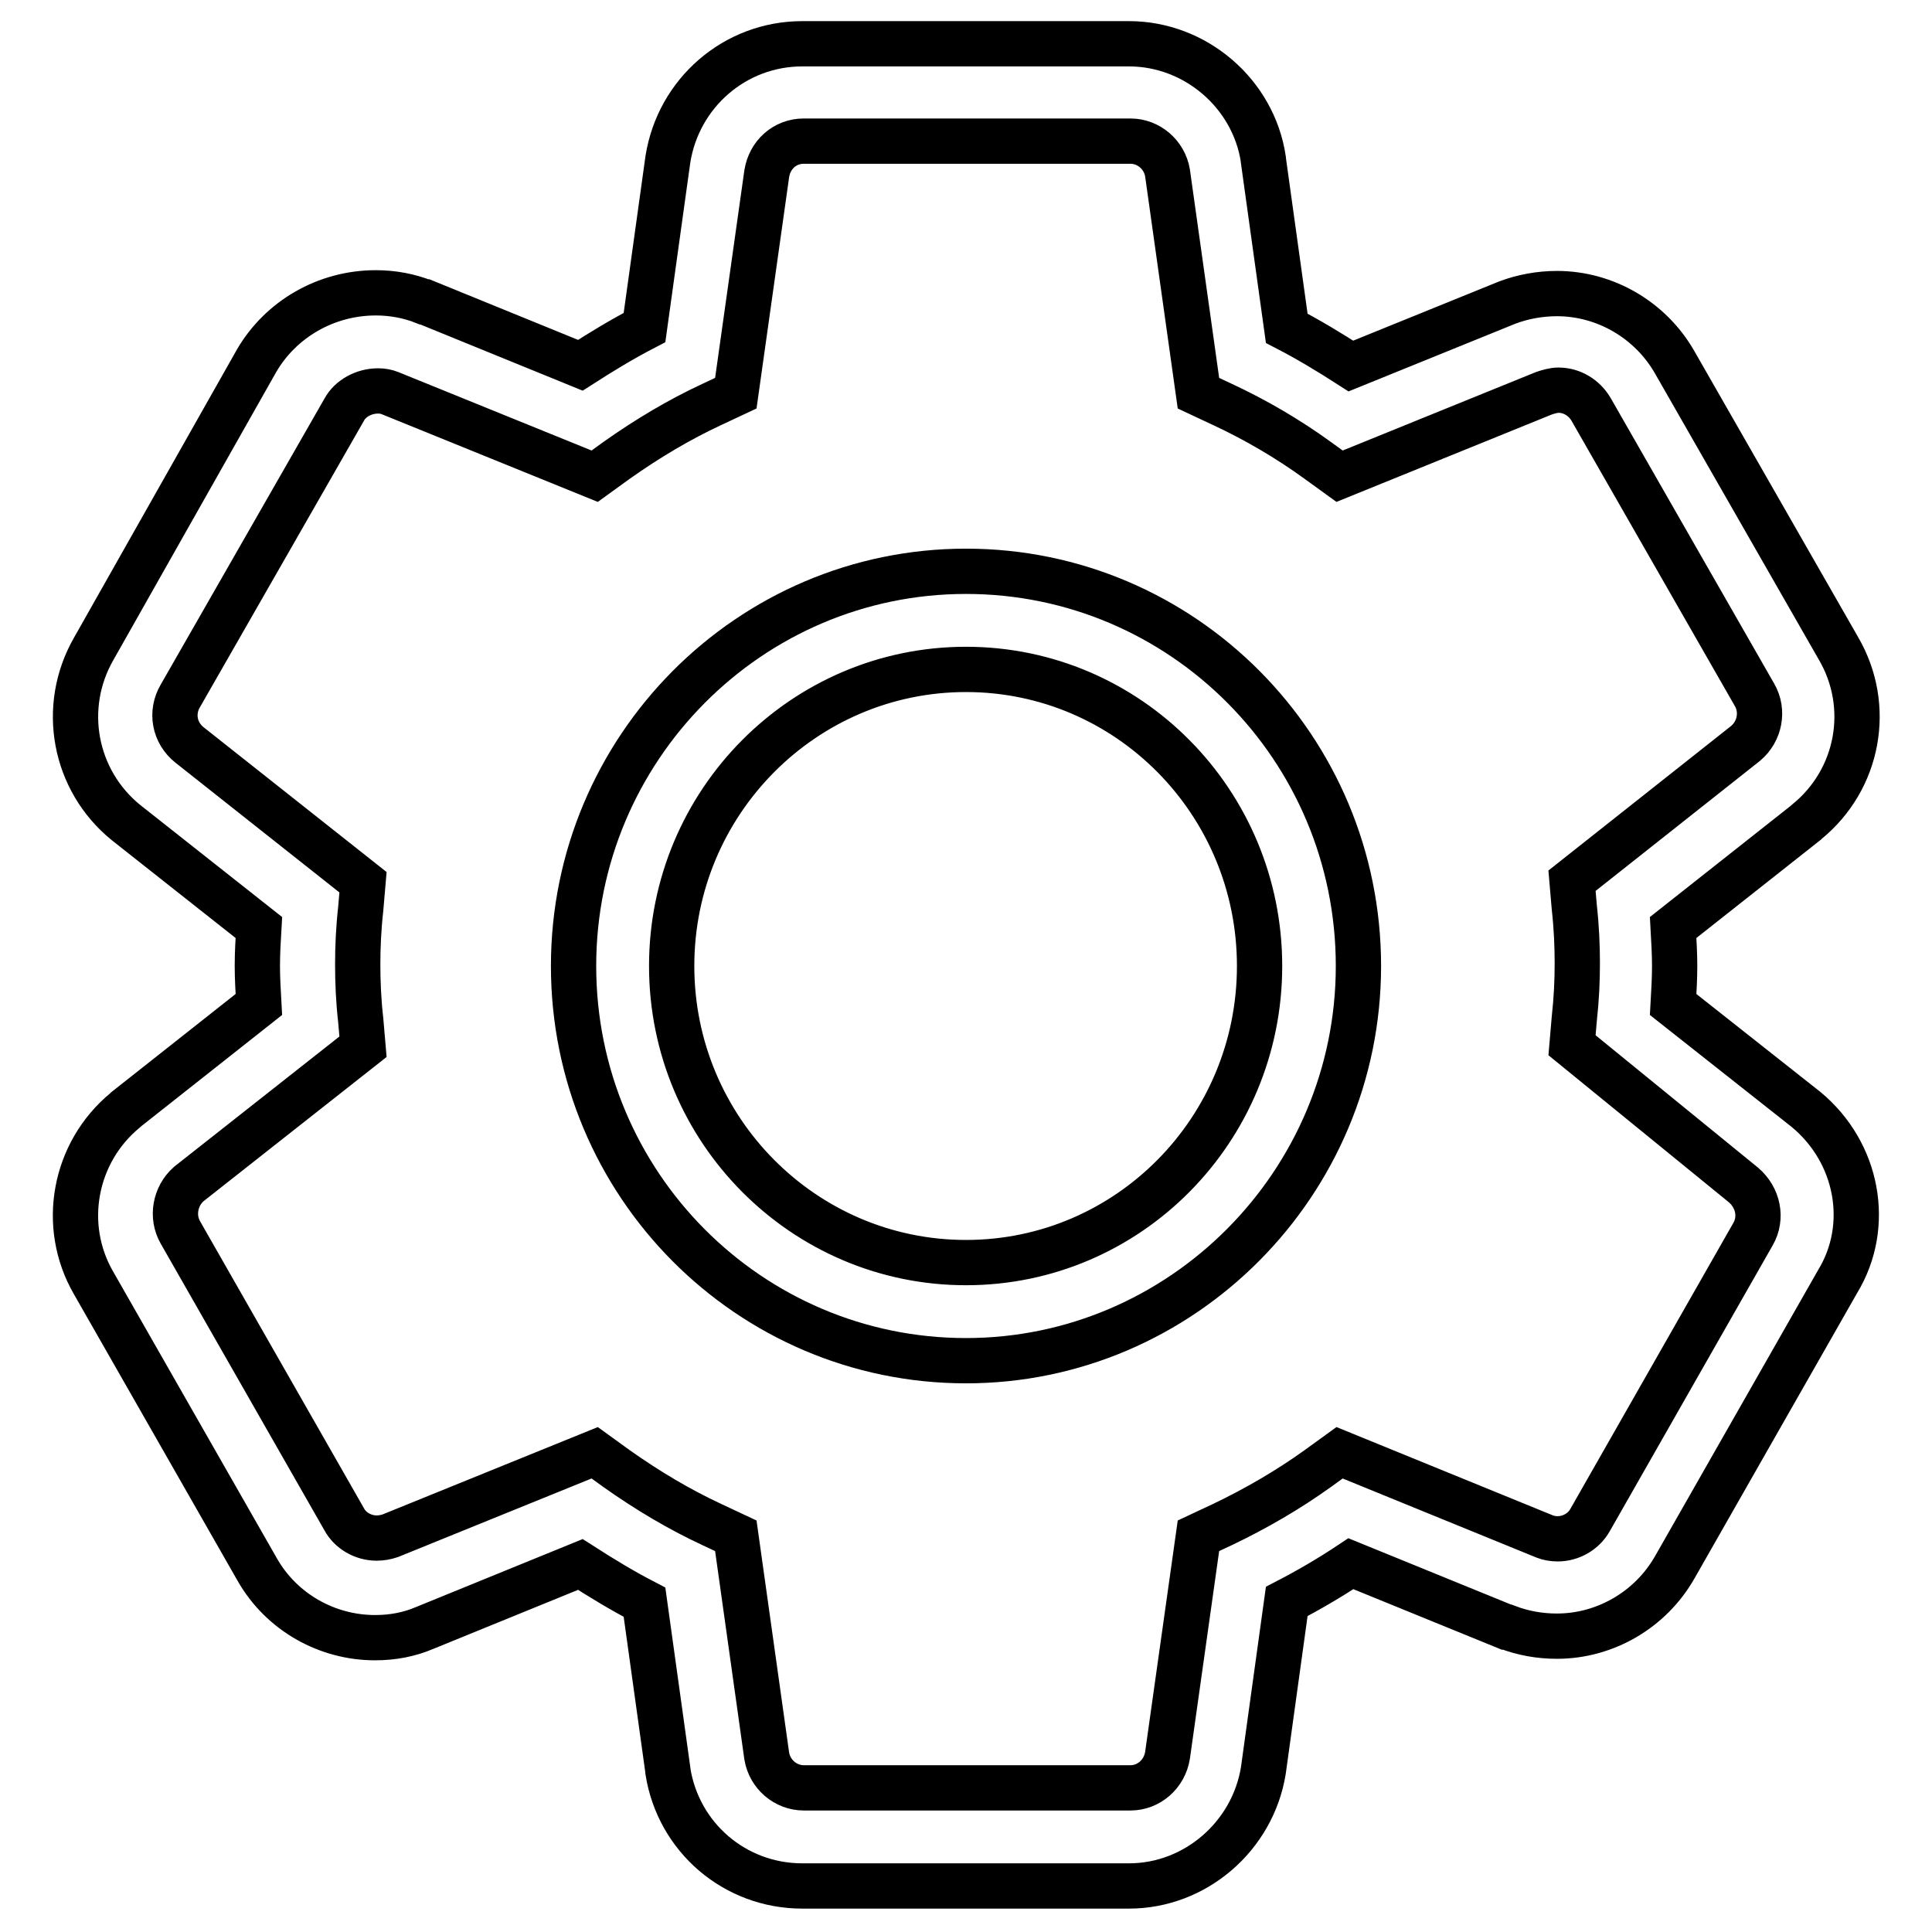
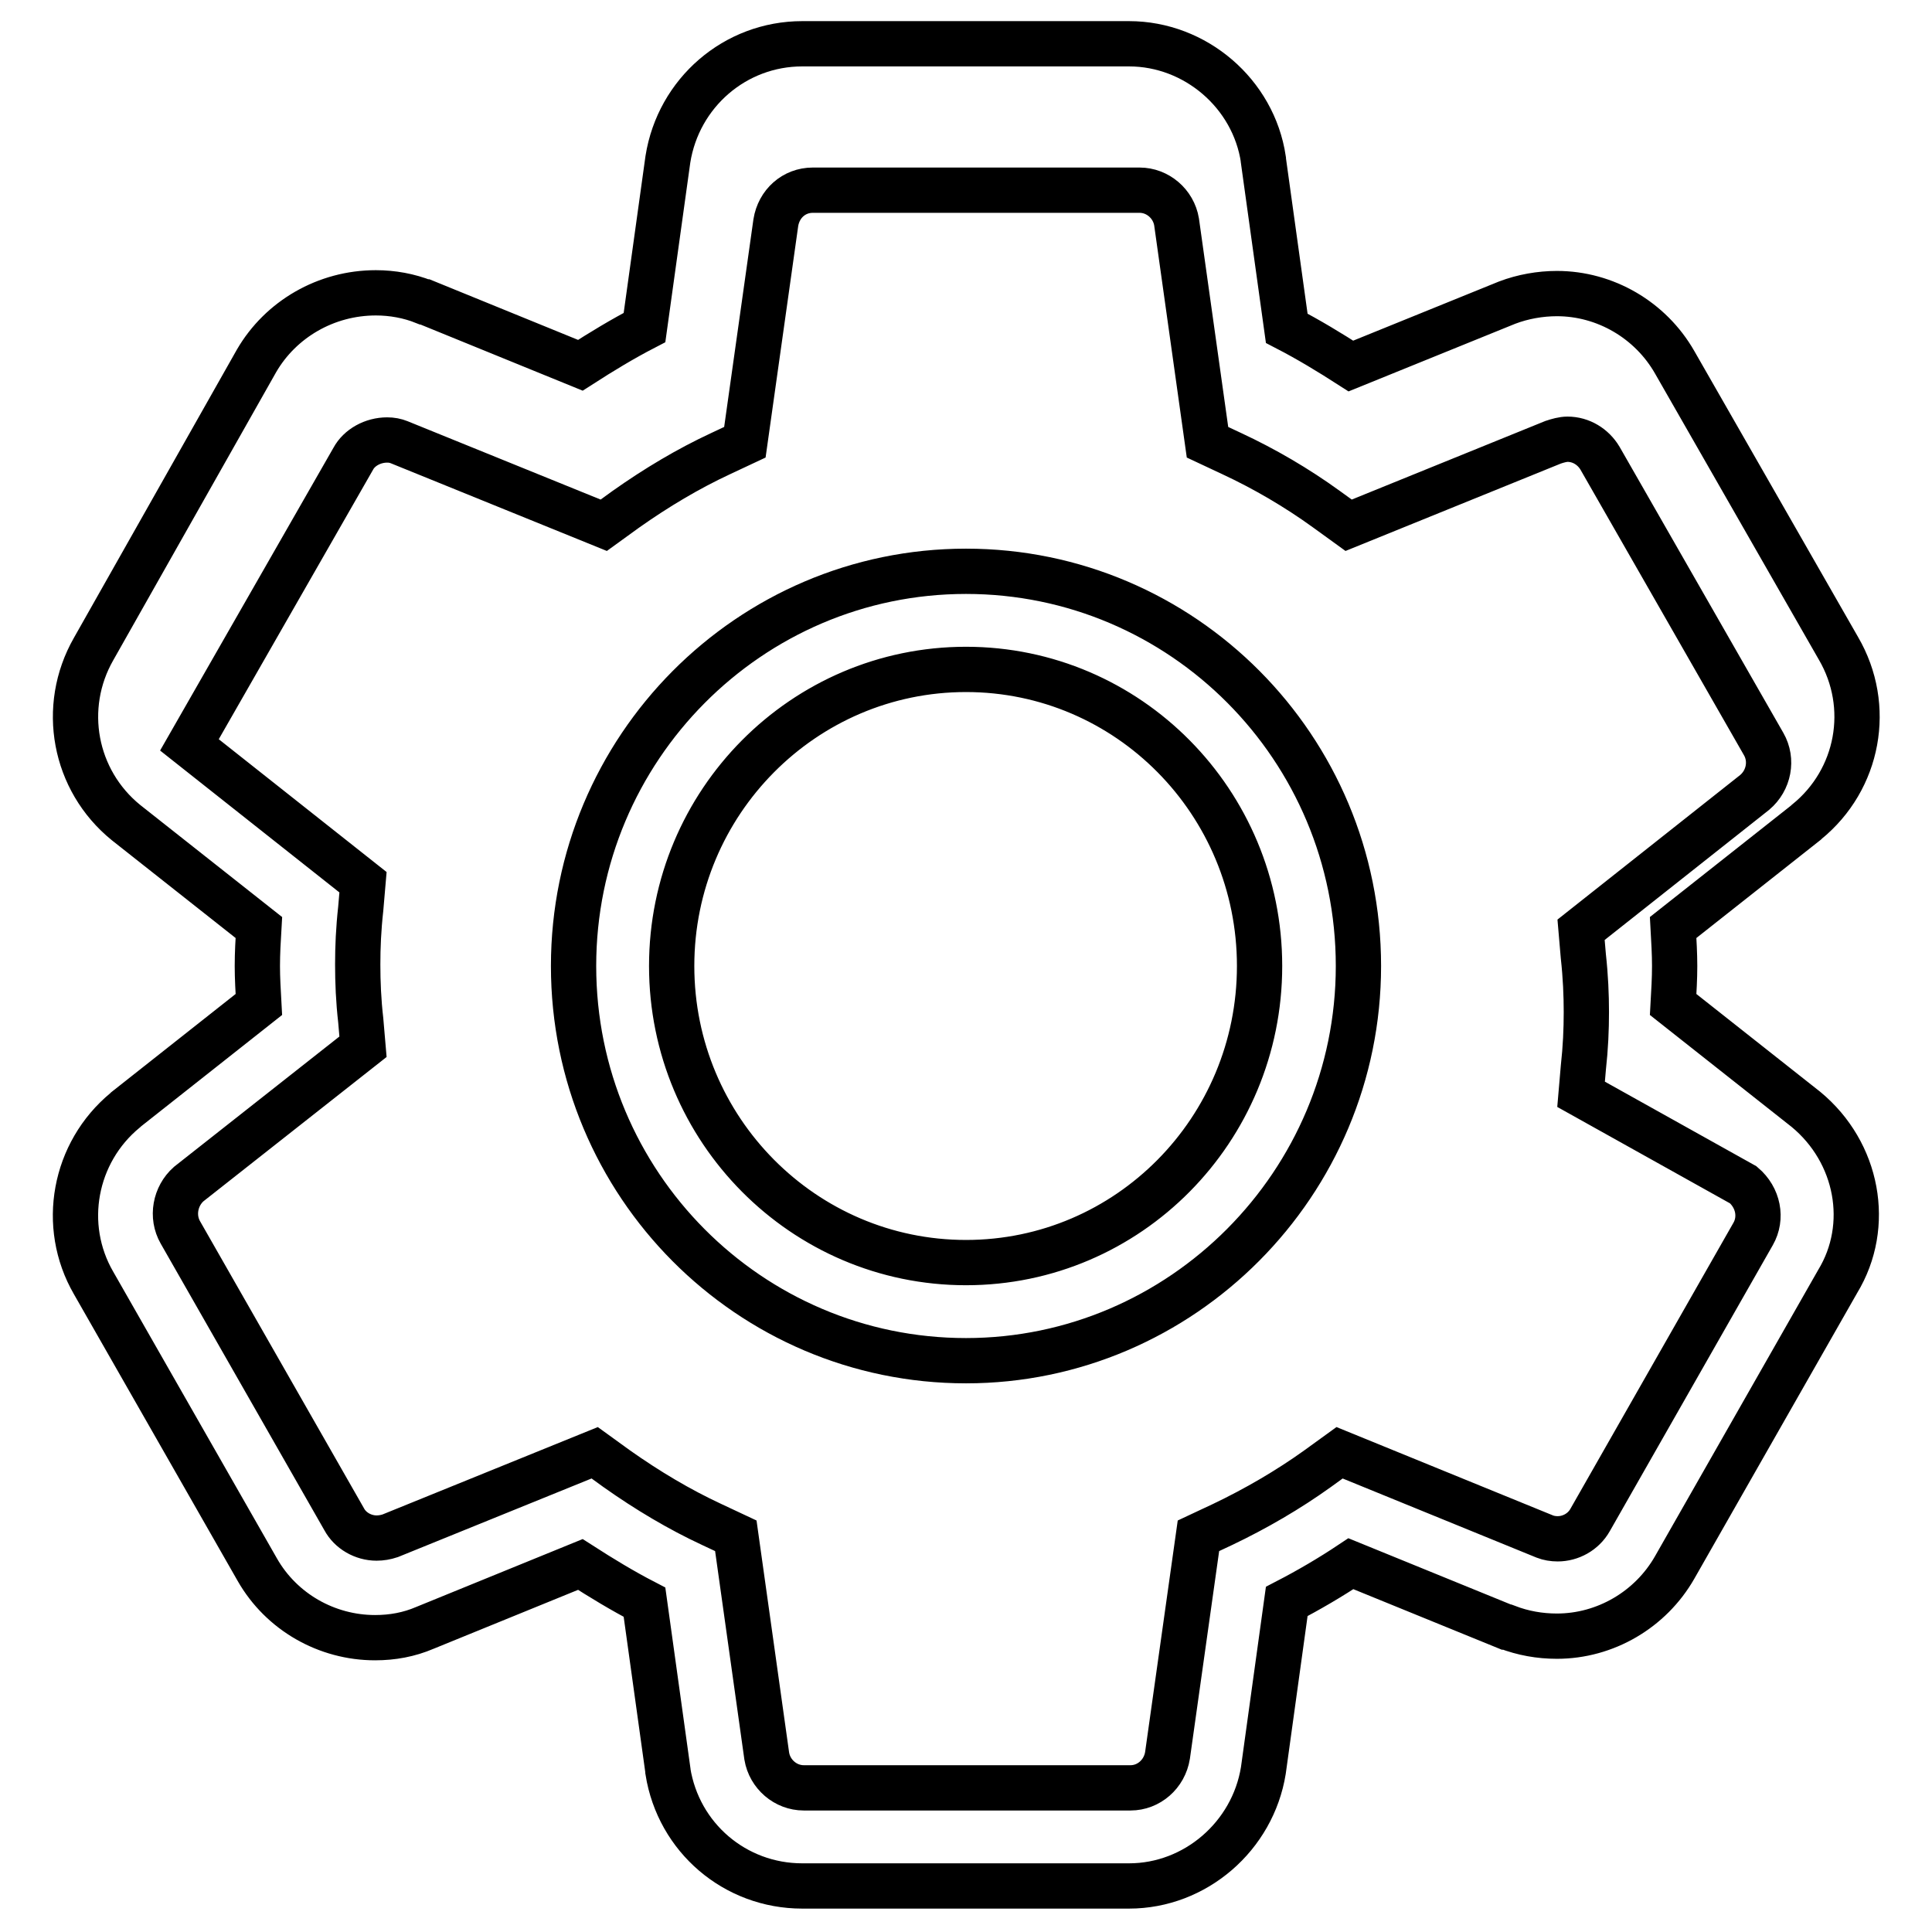
<svg xmlns="http://www.w3.org/2000/svg" version="1.1" x="0px" y="0px" viewBox="0 0 256 256" enable-background="new 0 0 256 256" xml:space="preserve">
  <g>
-     <path stroke-width="6" fill-opacity="0" stroke="#000000" d="M239.3,147l-17.6-13.9c0.1-1.8,0.2-3.4,0.2-5.1c0-1.6-0.1-3.3-0.2-5.1l17.6-13.9l0.1-0.1 c6.9-5.6,8.7-15.3,4.2-23l-21.7-37.9c-3.2-5.6-9.2-9.1-15.6-9.1c-2.2,0-4.5,0.4-6.6,1.2l-20.7,8.4c-2.8-1.8-5.6-3.5-8.5-5 l-3.1-22.3l0-0.1c-1.3-8.7-9-15.3-17.8-15.3h-43.3c-8.9,0-16.4,6.5-17.8,15.3l-3.1,22.3c-2.9,1.5-5.7,3.2-8.5,5l-20.6-8.4l-0.1,0 c-2-0.8-4.2-1.2-6.4-1.2c-6.6,0-12.6,3.5-15.8,9L12.4,86C8,93.7,9.8,103.4,16.7,109l17.6,13.9c-0.1,1.7-0.2,3.4-0.2,5.1 c0,1.6,0.1,3.3,0.2,5.1L16.7,147l-0.1,0.1c-6.8,5.6-8.6,15.3-4.2,22.9l21.7,38c3.2,5.6,9.2,9,15.6,9c2.3,0,4.5-0.4,6.6-1.3 l20.6-8.4c2.8,1.8,5.6,3.5,8.5,5l3.1,22.3l0,0.1c1.4,8.8,8.9,15.2,17.8,15.2h43.3c8.8,0,16.4-6.6,17.8-15.3l3.1-22.4 c2.9-1.5,5.8-3.2,8.5-5l20.6,8.4l0.1,0c2.1,0.8,4.3,1.2,6.6,1.2c6.4,0,12.4-3.5,15.6-9.1l21.6-37.9 C248,162.4,246.2,152.7,239.3,147z M232.3,163.5l-21.6,37.9c-0.9,1.6-2.6,2.5-4.3,2.5c-0.6,0-1.2-0.1-1.7-0.3l-27.2-11.1l-2.9,2.1 c-3.9,2.8-8.2,5.3-12.6,7.4l-3.2,1.5l-4.1,29.1c-0.4,2.5-2.5,4.3-4.9,4.3h-43.3c-2.4,0-4.5-1.8-4.9-4.2l-4.1-29.2l-3.2-1.5 c-4.3-2-8.5-4.5-12.6-7.4l-2.9-2.1l-27.1,11c-0.6,0.2-1.2,0.3-1.8,0.3c-1.8,0-3.5-1-4.3-2.5l-21.7-38c-1.2-2.1-0.7-4.8,1.1-6.4 l23.1-18.2l-0.3-3.5c-0.3-2.6-0.4-5.1-0.4-7.4c0-2.3,0.1-4.7,0.4-7.4l0.3-3.5l-23-18.2c-2-1.6-2.5-4.3-1.2-6.5l21.7-37.9 c0.8-1.5,2.6-2.5,4.5-2.5c0.6,0,1.1,0.1,1.6,0.3l27.1,11l2.9-2.1c4.1-2.9,8.3-5.4,12.6-7.4l3.2-1.5l4.1-29.1 c0.4-2.5,2.4-4.3,4.9-4.3h43.3c2.4,0,4.5,1.8,4.9,4.2l4.1,29.2l3.2,1.5c4.3,2,8.6,4.5,12.6,7.4l2.9,2.1l27.1-11 c0.6-0.2,1.3-0.4,1.9-0.4c1.8,0,3.4,1,4.3,2.5l21.7,37.9c1.2,2.1,0.7,4.8-1.2,6.4l-23,18.2l0.3,3.5c0.3,2.7,0.4,5.2,0.4,7.4 c0,2.3-0.1,4.7-0.4,7.4l-0.3,3.5L231,157C233,158.7,233.5,161.4,232.3,163.5z M128,75.7c-28.7,0-52,23.5-52,52.3 c0,28.9,23.3,52.3,52,52.3c28.6,0,52-23.5,52-52.3C180,99.1,156.7,75.7,128,75.7z M128,167.3c-21.5,0-39-17.6-39-39.3 s17.5-39.3,39-39.3c21.5,0,38.9,17.6,38.9,39.3S149.5,167.3,128,167.3z" />
+     <path stroke-width="6" fill-opacity="0" stroke="#000000" d="M239.3,147l-17.6-13.9c0.1-1.8,0.2-3.4,0.2-5.1c0-1.6-0.1-3.3-0.2-5.1l17.6-13.9l0.1-0.1 c6.9-5.6,8.7-15.3,4.2-23l-21.7-37.9c-3.2-5.6-9.2-9.1-15.6-9.1c-2.2,0-4.5,0.4-6.6,1.2l-20.7,8.4c-2.8-1.8-5.6-3.5-8.5-5 l-3.1-22.3l0-0.1c-1.3-8.7-9-15.3-17.8-15.3h-43.3c-8.9,0-16.4,6.5-17.8,15.3l-3.1,22.3c-2.9,1.5-5.7,3.2-8.5,5l-20.6-8.4l-0.1,0 c-2-0.8-4.2-1.2-6.4-1.2c-6.6,0-12.6,3.5-15.8,9L12.4,86C8,93.7,9.8,103.4,16.7,109l17.6,13.9c-0.1,1.7-0.2,3.4-0.2,5.1 c0,1.6,0.1,3.3,0.2,5.1L16.7,147l-0.1,0.1c-6.8,5.6-8.6,15.3-4.2,22.9l21.7,38c3.2,5.6,9.2,9,15.6,9c2.3,0,4.5-0.4,6.6-1.3 l20.6-8.4c2.8,1.8,5.6,3.5,8.5,5l3.1,22.3l0,0.1c1.4,8.8,8.9,15.2,17.8,15.2h43.3c8.8,0,16.4-6.6,17.8-15.3l3.1-22.4 c2.9-1.5,5.8-3.2,8.5-5l20.6,8.4l0.1,0c2.1,0.8,4.3,1.2,6.6,1.2c6.4,0,12.4-3.5,15.6-9.1l21.6-37.9 C248,162.4,246.2,152.7,239.3,147z M232.3,163.5l-21.6,37.9c-0.9,1.6-2.6,2.5-4.3,2.5c-0.6,0-1.2-0.1-1.7-0.3l-27.2-11.1l-2.9,2.1 c-3.9,2.8-8.2,5.3-12.6,7.4l-3.2,1.5l-4.1,29.1c-0.4,2.5-2.5,4.3-4.9,4.3h-43.3c-2.4,0-4.5-1.8-4.9-4.2l-4.1-29.2l-3.2-1.5 c-4.3-2-8.5-4.5-12.6-7.4l-2.9-2.1l-27.1,11c-0.6,0.2-1.2,0.3-1.8,0.3c-1.8,0-3.5-1-4.3-2.5l-21.7-38c-1.2-2.1-0.7-4.8,1.1-6.4 l23.1-18.2l-0.3-3.5c-0.3-2.6-0.4-5.1-0.4-7.4c0-2.3,0.1-4.7,0.4-7.4l0.3-3.5l-23-18.2l21.7-37.9 c0.8-1.5,2.6-2.5,4.5-2.5c0.6,0,1.1,0.1,1.6,0.3l27.1,11l2.9-2.1c4.1-2.9,8.3-5.4,12.6-7.4l3.2-1.5l4.1-29.1 c0.4-2.5,2.4-4.3,4.9-4.3h43.3c2.4,0,4.5,1.8,4.9,4.2l4.1,29.2l3.2,1.5c4.3,2,8.6,4.5,12.6,7.4l2.9,2.1l27.1-11 c0.6-0.2,1.3-0.4,1.9-0.4c1.8,0,3.4,1,4.3,2.5l21.7,37.9c1.2,2.1,0.7,4.8-1.2,6.4l-23,18.2l0.3,3.5c0.3,2.7,0.4,5.2,0.4,7.4 c0,2.3-0.1,4.7-0.4,7.4l-0.3,3.5L231,157C233,158.7,233.5,161.4,232.3,163.5z M128,75.7c-28.7,0-52,23.5-52,52.3 c0,28.9,23.3,52.3,52,52.3c28.6,0,52-23.5,52-52.3C180,99.1,156.7,75.7,128,75.7z M128,167.3c-21.5,0-39-17.6-39-39.3 s17.5-39.3,39-39.3c21.5,0,38.9,17.6,38.9,39.3S149.5,167.3,128,167.3z" />
  </g>
</svg>